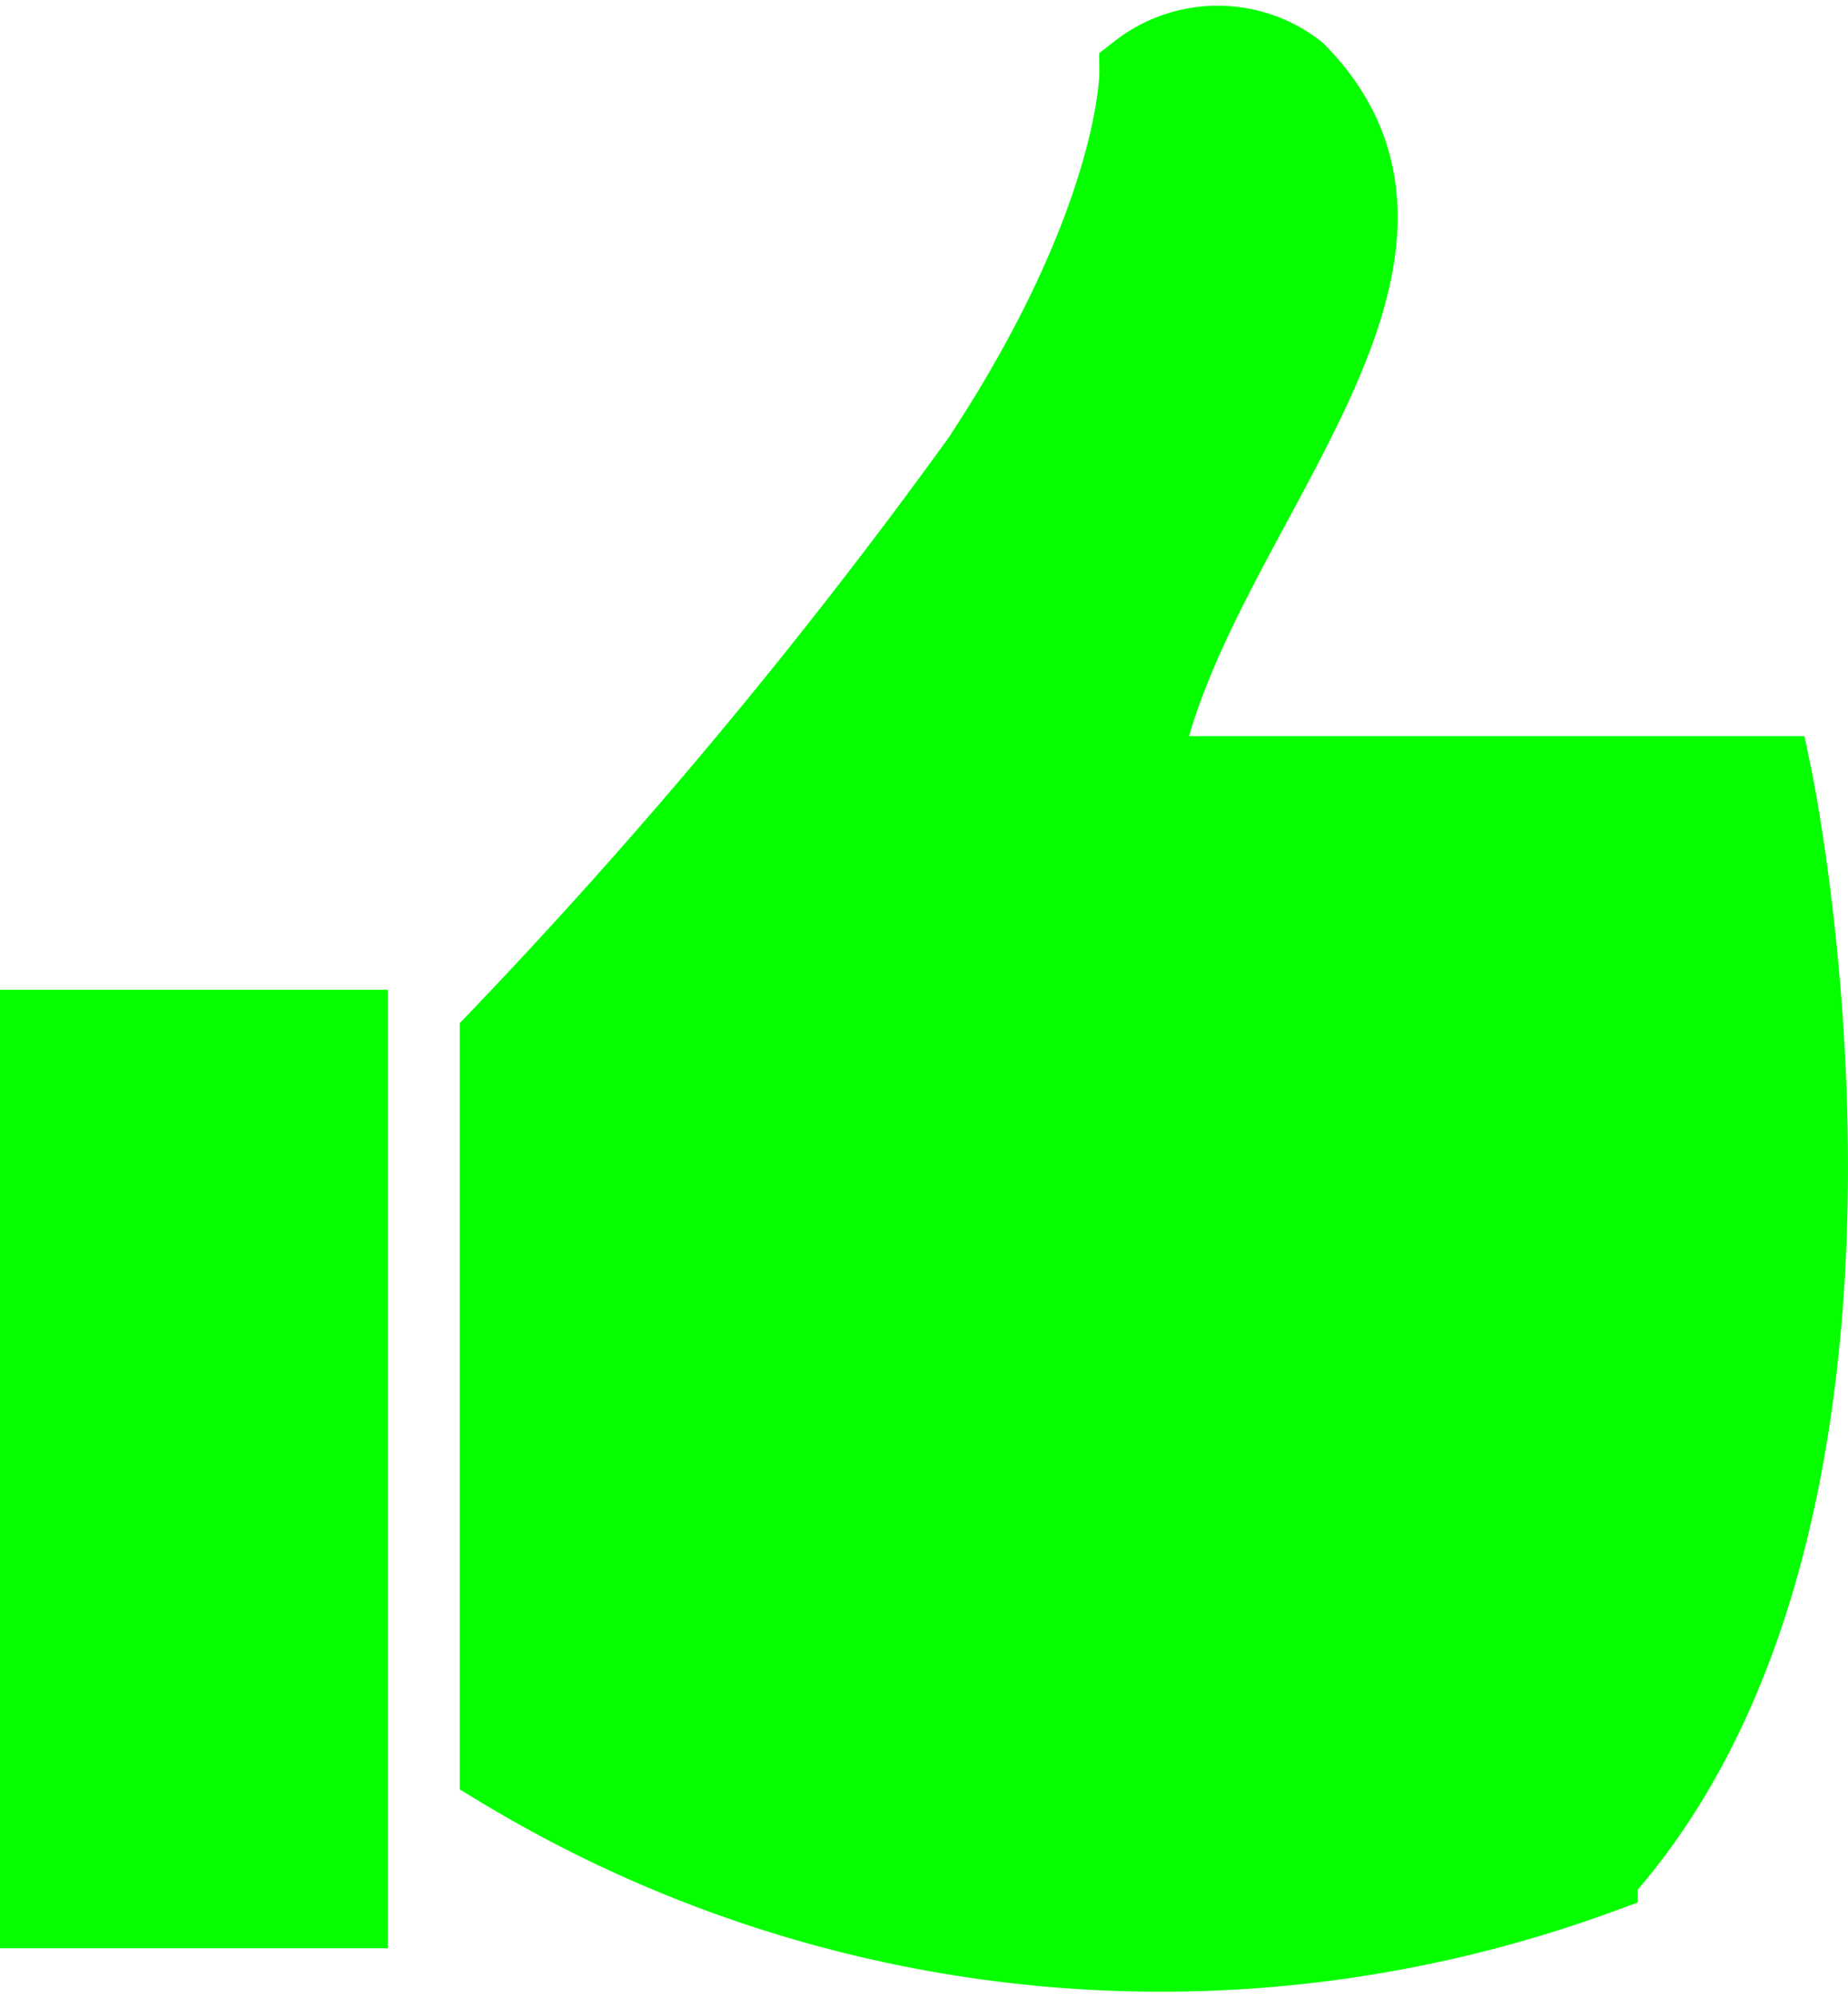
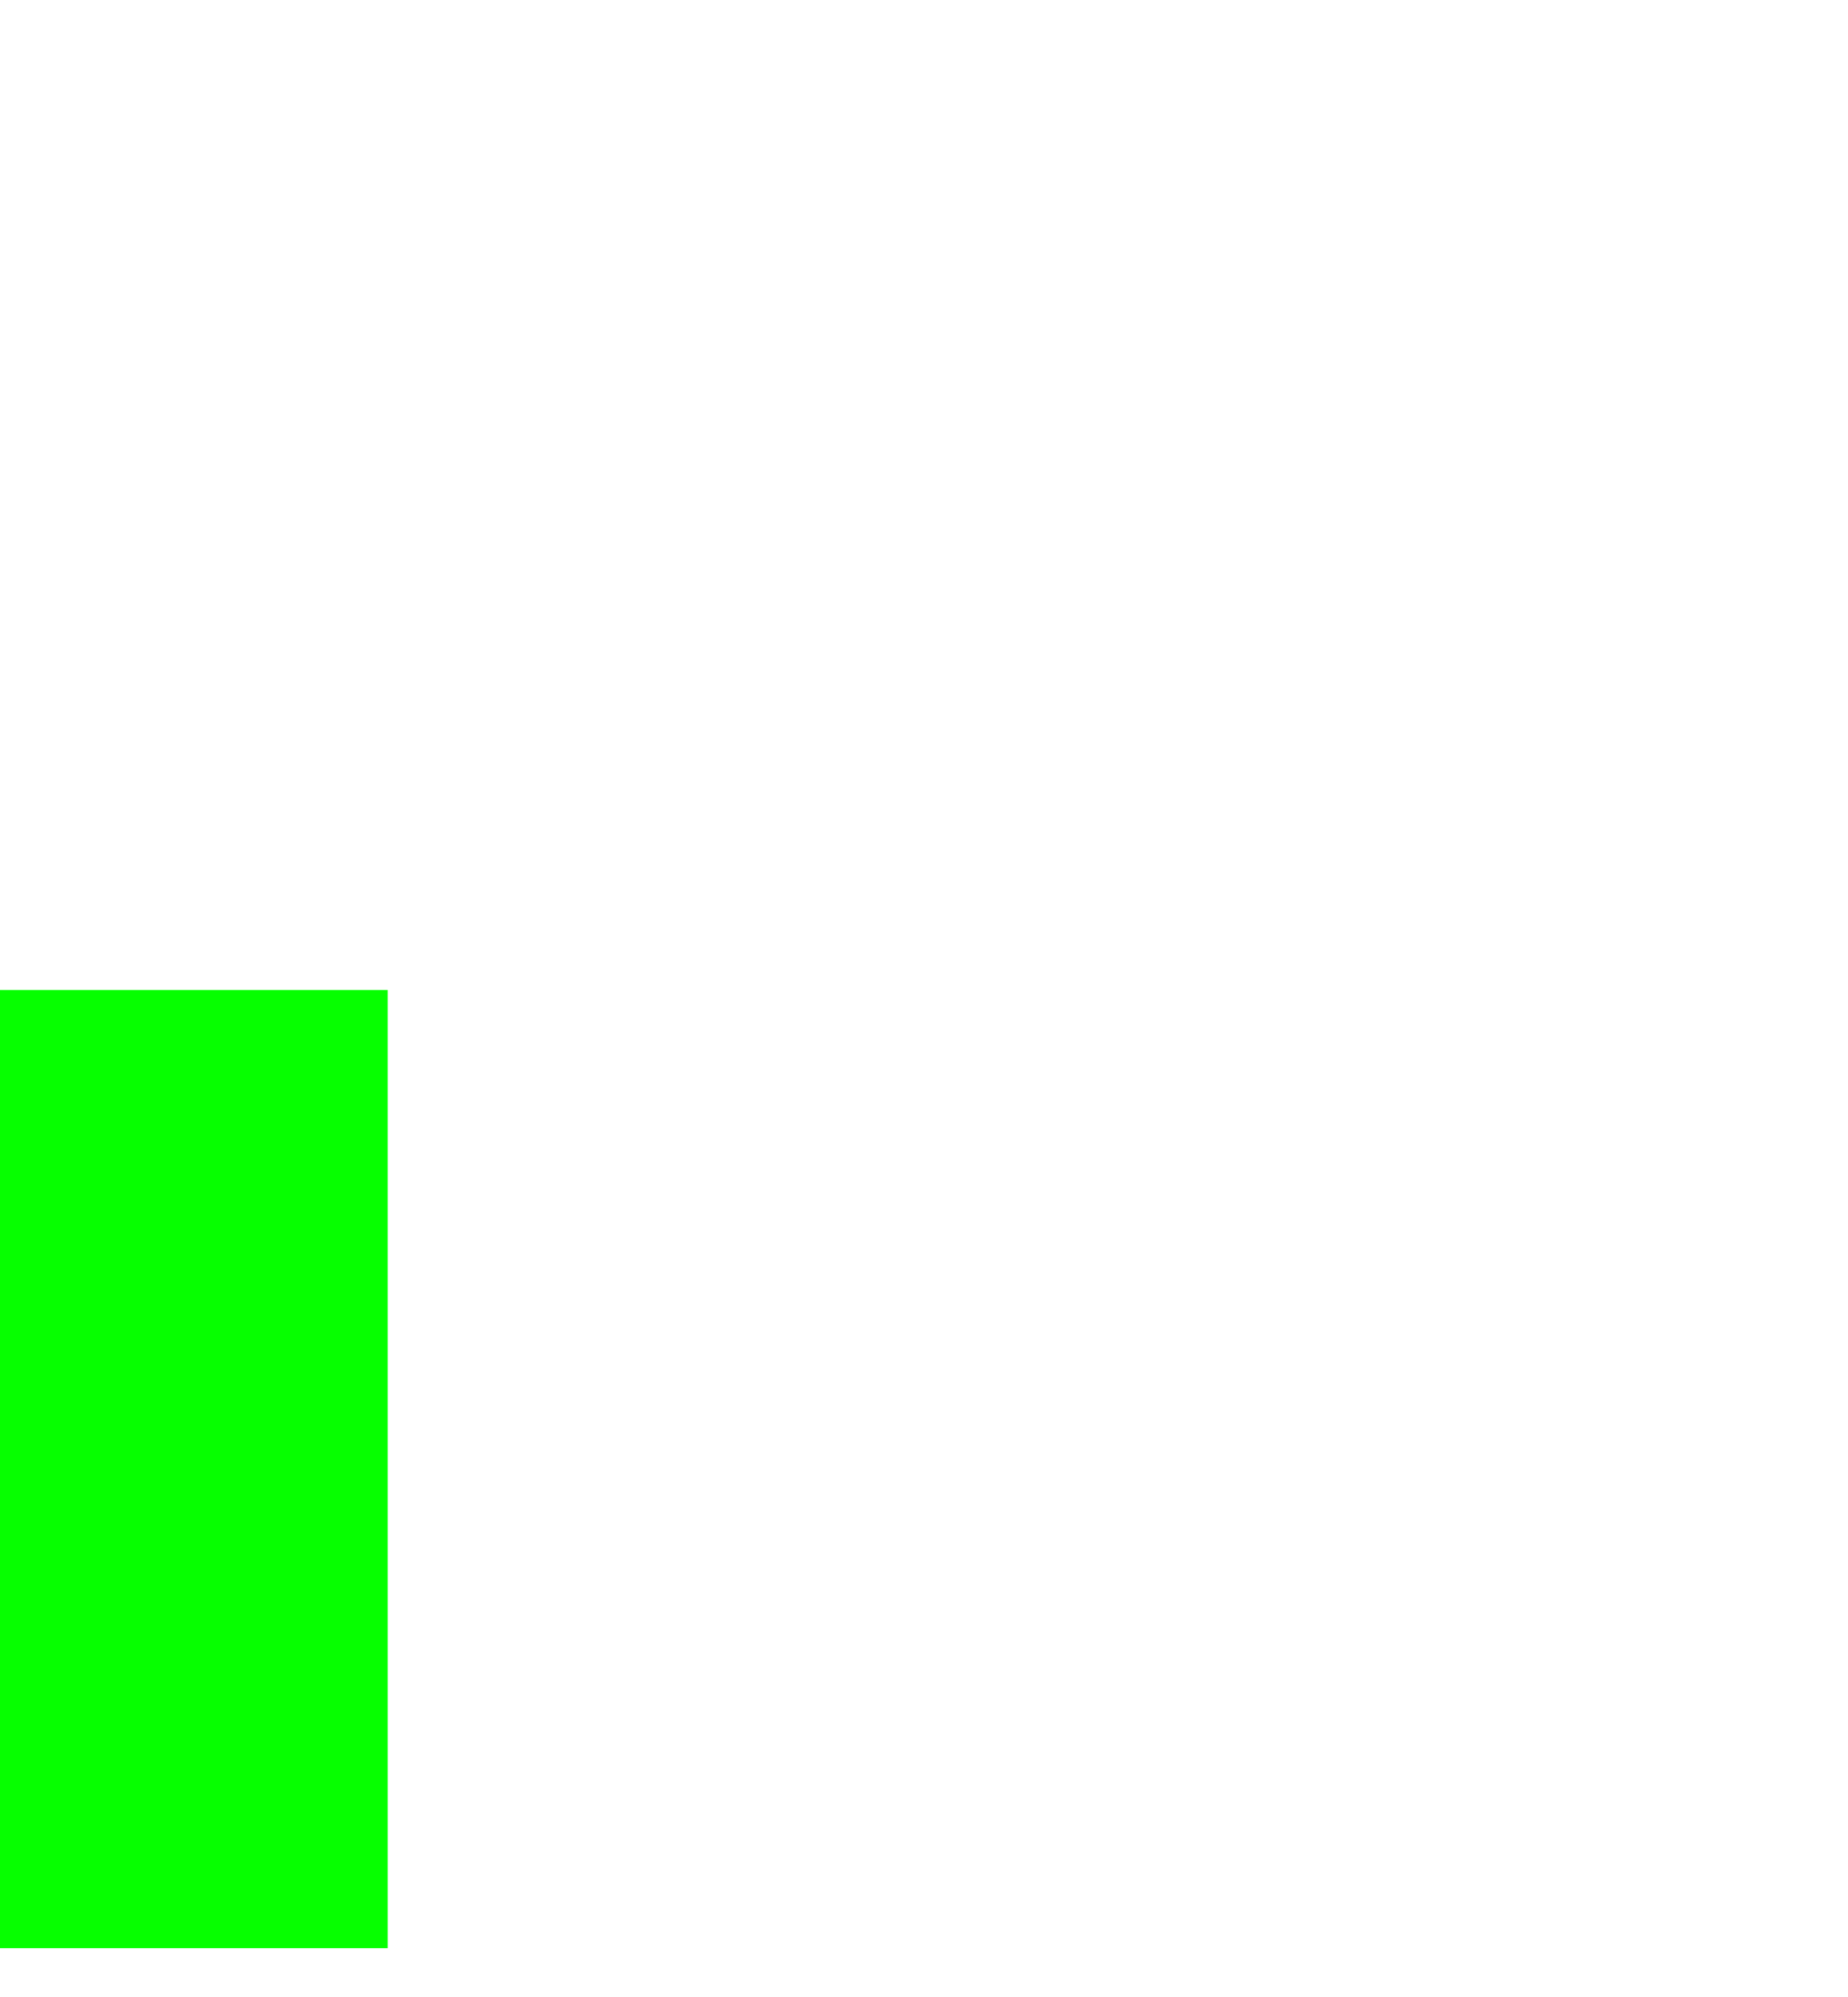
<svg xmlns="http://www.w3.org/2000/svg" width="23.157" height="25.026" viewBox="0 0 23.157 25.026">
  <g id="Componente_232_2" data-name="Componente 232 – 2" transform="translate(0 0.559)">
    <g id="Retângulo_1002" data-name="Retângulo 1002" transform="translate(0 11.848)" fill="#06ff00" stroke="#06ff00" stroke-width="1">
      <rect width="4.858" height="12.01" stroke="none" />
-       <rect x="0.5" y="0.5" width="3.858" height="11.01" fill="none" />
    </g>
-     <path id="Caminho_23733" data-name="Caminho 23733" d="M-7341.844,2542.721V2533.6a68.612,68.612,0,0,0,6.032-7.247c2-3.029,1.983-4.868,1.983-4.868a1.6,1.6,0,0,1,1.966,0c2.384,2.417-1.472,5.685-1.966,8.817h7.929s1.928,9.191-2.182,13.768A15.976,15.976,0,0,1-7341.844,2542.721Z" transform="translate(7348.105 -2521.135)" fill="#06ff00" stroke="#06ff00" stroke-width="1" />
  </g>
</svg>